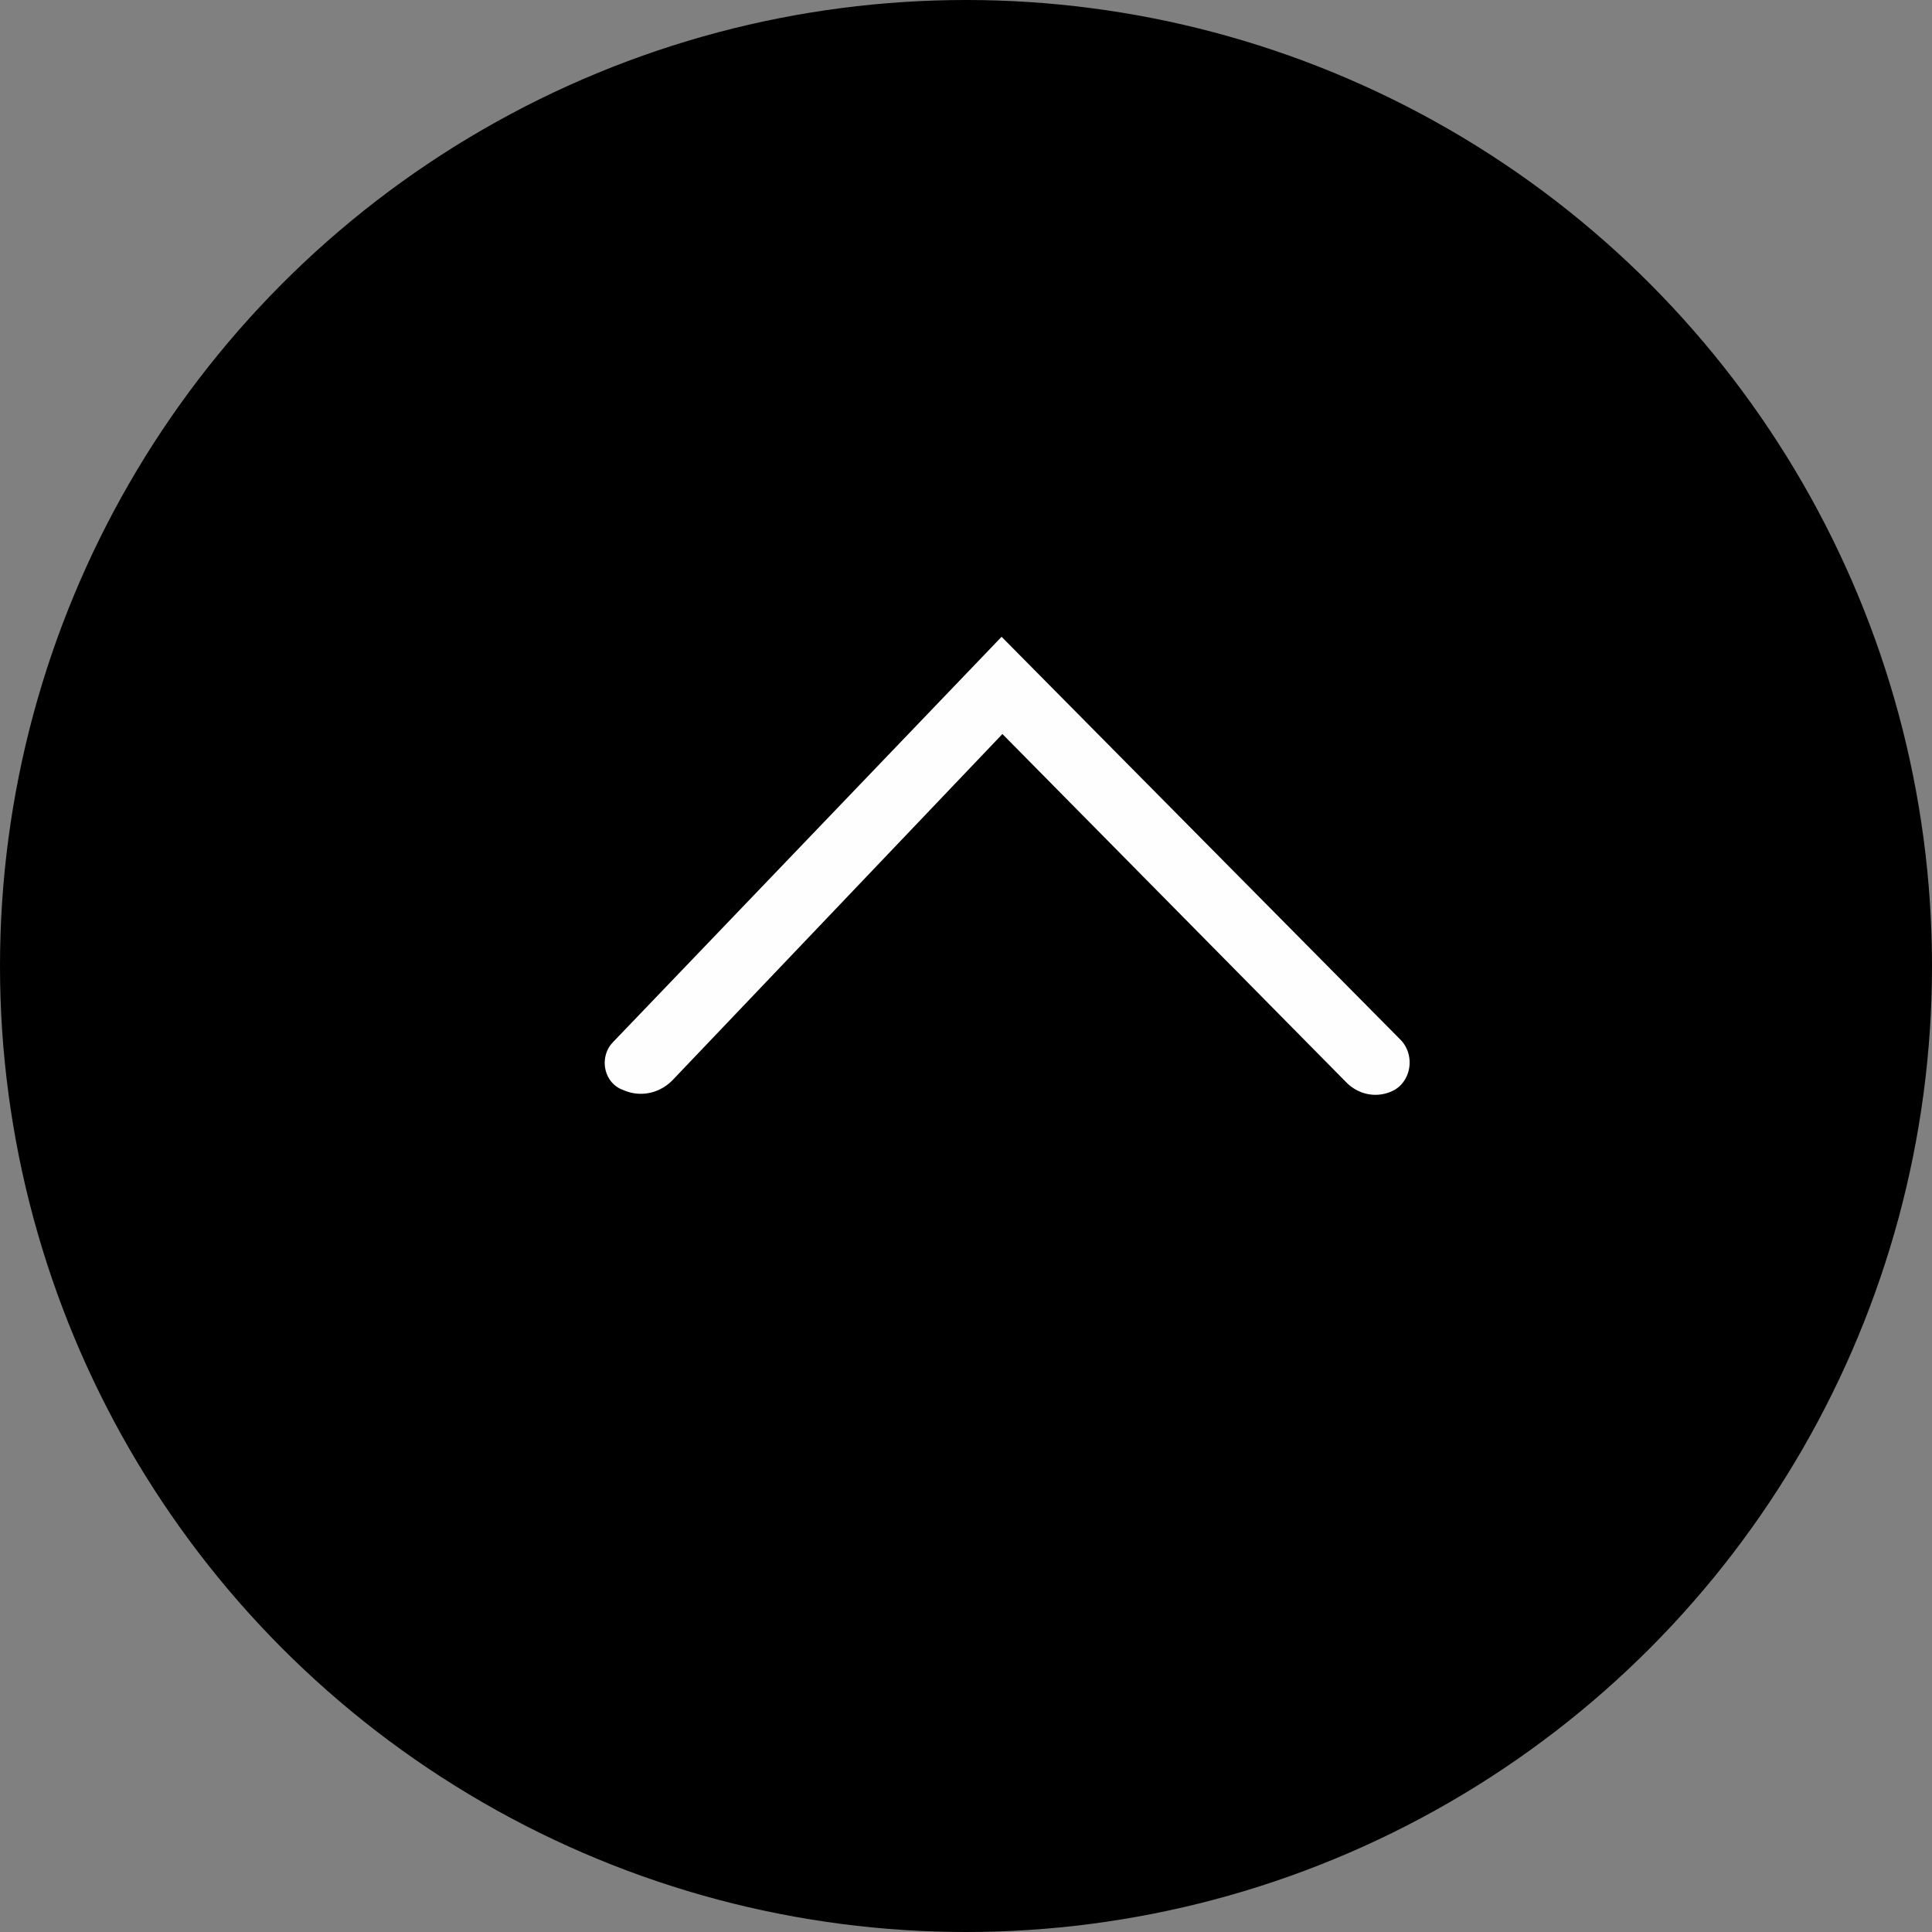
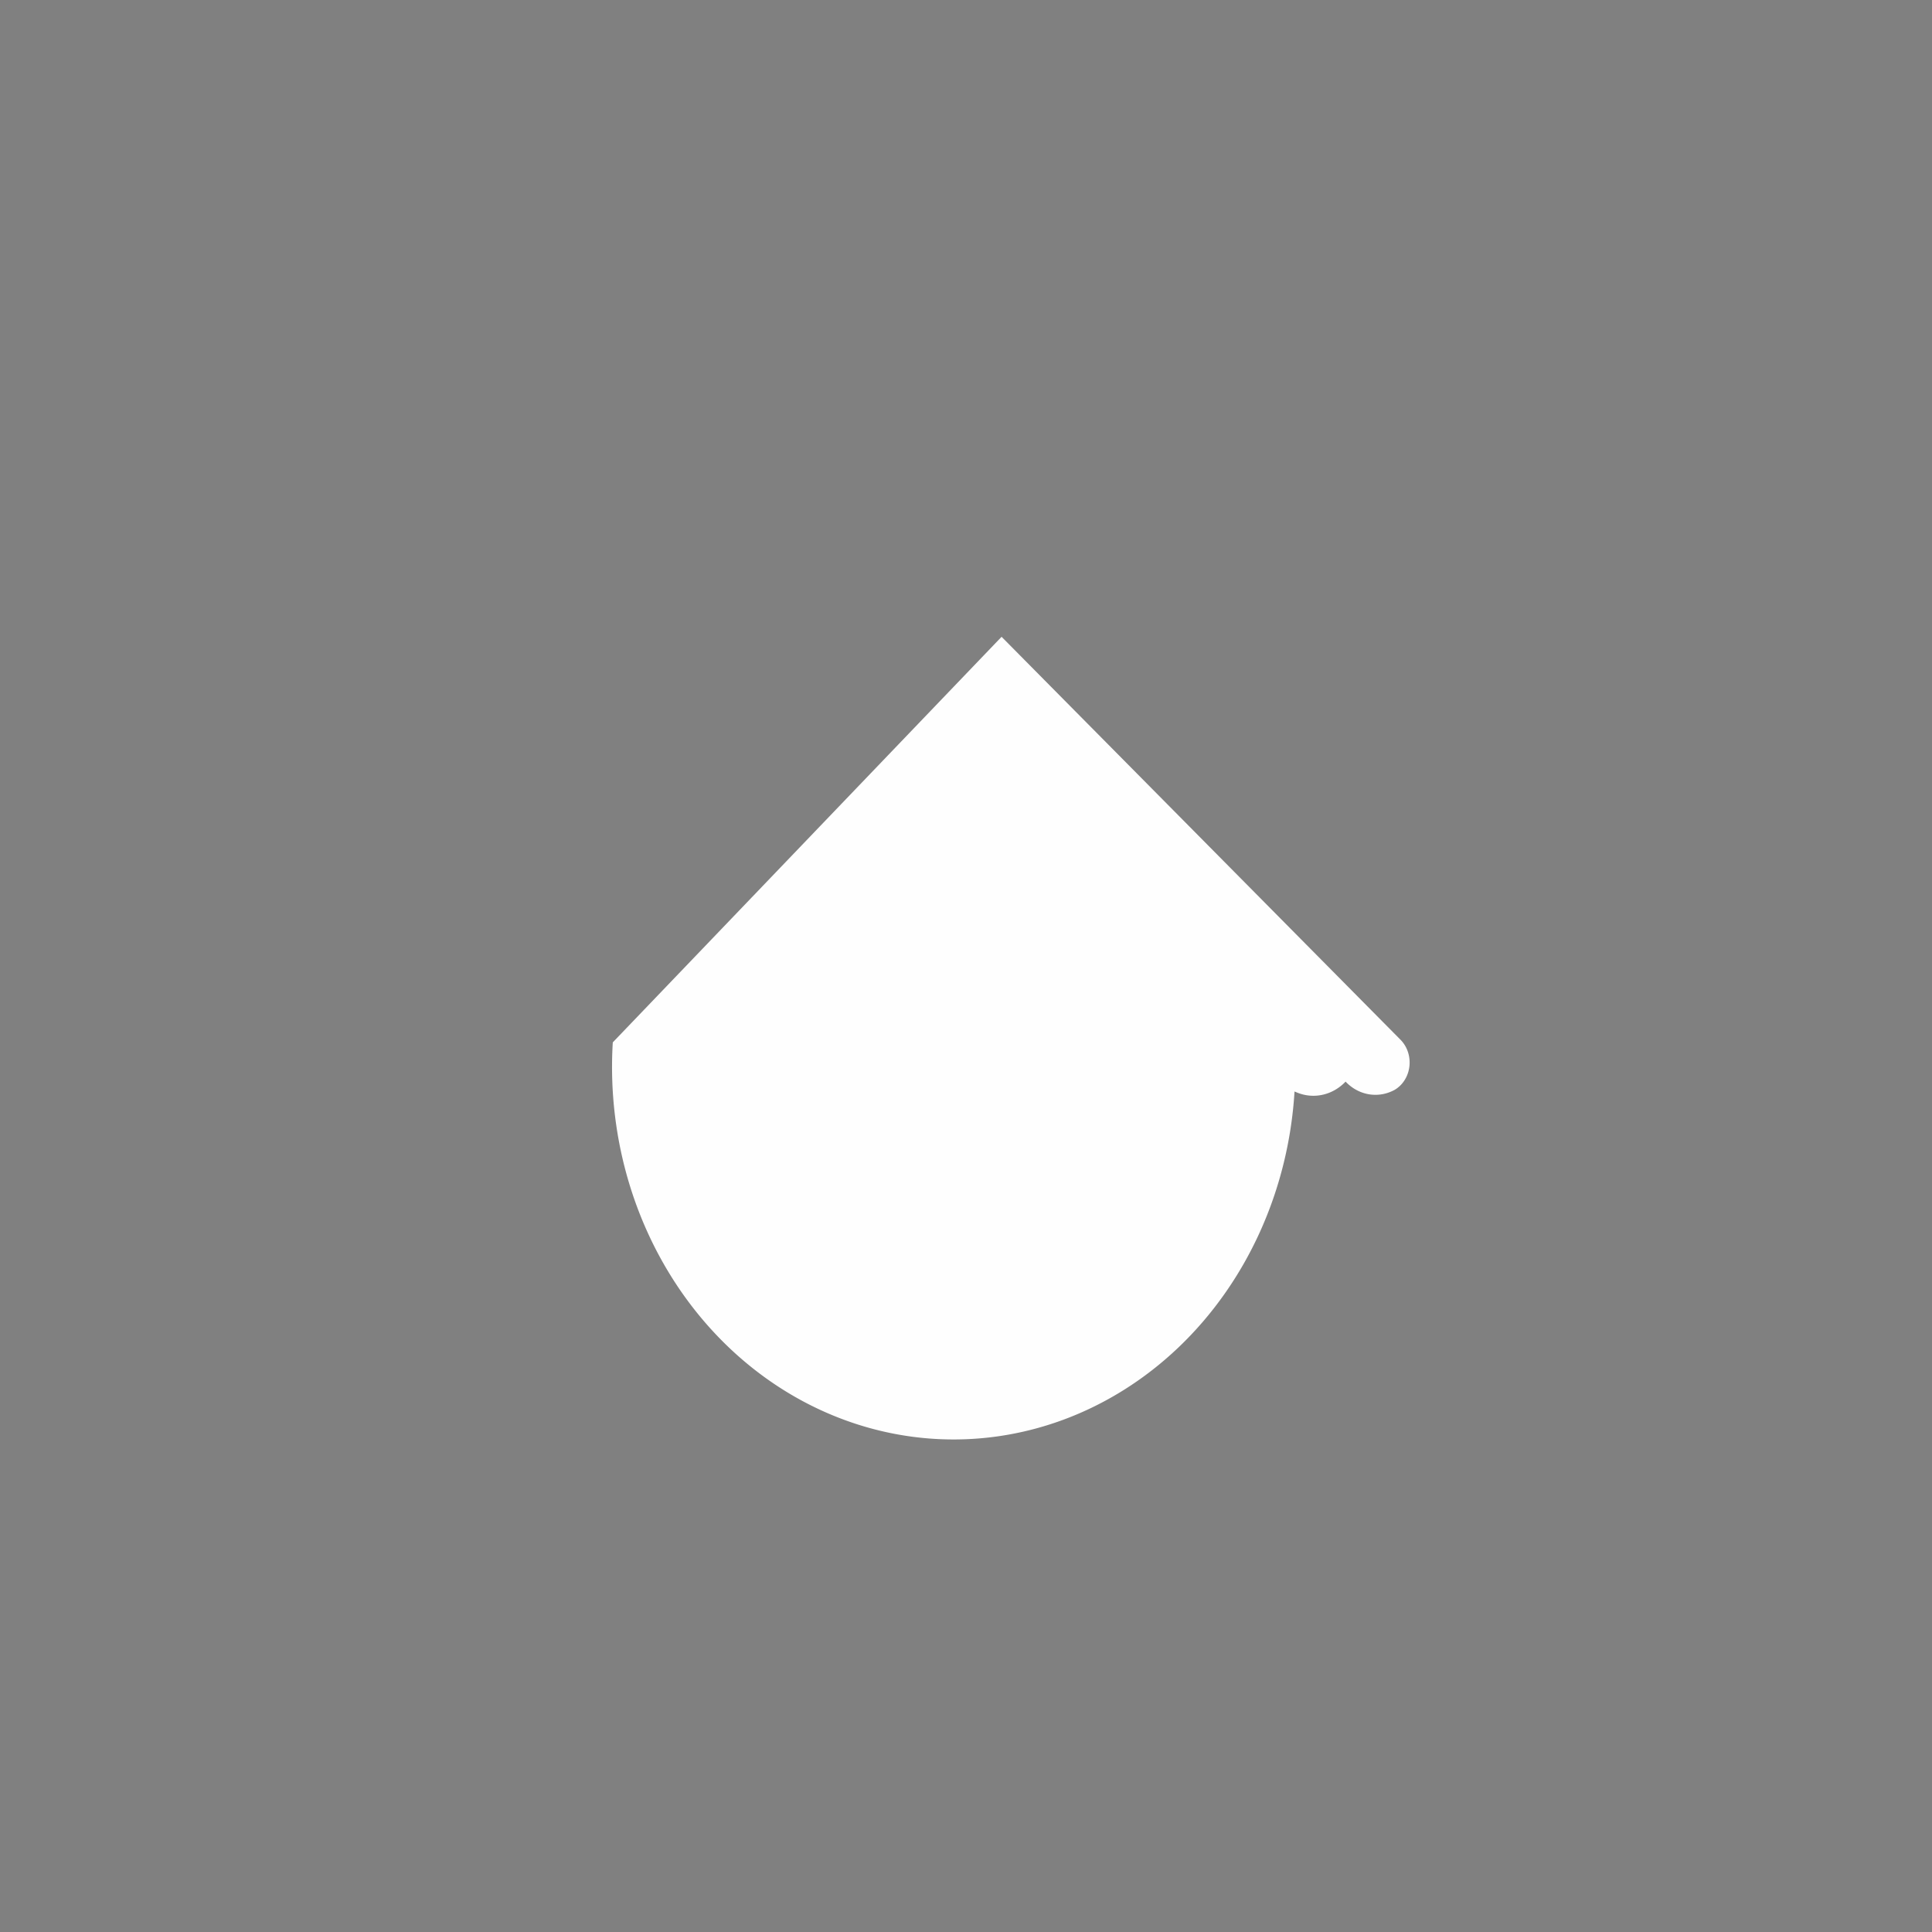
<svg xmlns="http://www.w3.org/2000/svg" width="48" height="48" viewBox="0 0 12.7 12.7" version="1.1" id="svg1" xml:space="preserve">
  <rect x="0" y="0" width="12.7" height="12.7" fill="#808080" stroke="none" />
  <defs id="defs1" />
  <g id="layer1">
-     <circle style="fill:#000000;stroke-width:0.254" id="path2" cx="6.35" cy="6.35" r="6.35" />
-     <path style="fill:#fefefe;fill-opacity:1;stroke-width:0.266;stroke-dasharray:none" d="M 3.287,6.556 6.074,3.89 8.934,6.539 A 0.204,0.204 97.367 0 1 8.892,6.868 0.307,0.307 8.774 0 1 8.54,6.814 L 6.08,4.529 3.719,6.801 a 0.333,0.333 167.823 0 1 -0.342,0.074 l -0.024,-0.009 A 0.186,0.186 77.915 0 1 3.287,6.556 Z" id="path4" transform="matrix(0.917,0,0,1,1.014,0.296)" />
+     <path style="fill:#fefefe;fill-opacity:1;stroke-width:0.266;stroke-dasharray:none" d="M 3.287,6.556 6.074,3.89 8.934,6.539 A 0.204,0.204 97.367 0 1 8.892,6.868 0.307,0.307 8.774 0 1 8.54,6.814 a 0.333,0.333 167.823 0 1 -0.342,0.074 l -0.024,-0.009 A 0.186,0.186 77.915 0 1 3.287,6.556 Z" id="path4" transform="matrix(0.917,0,0,1,1.014,0.296)" />
  </g>
</svg>